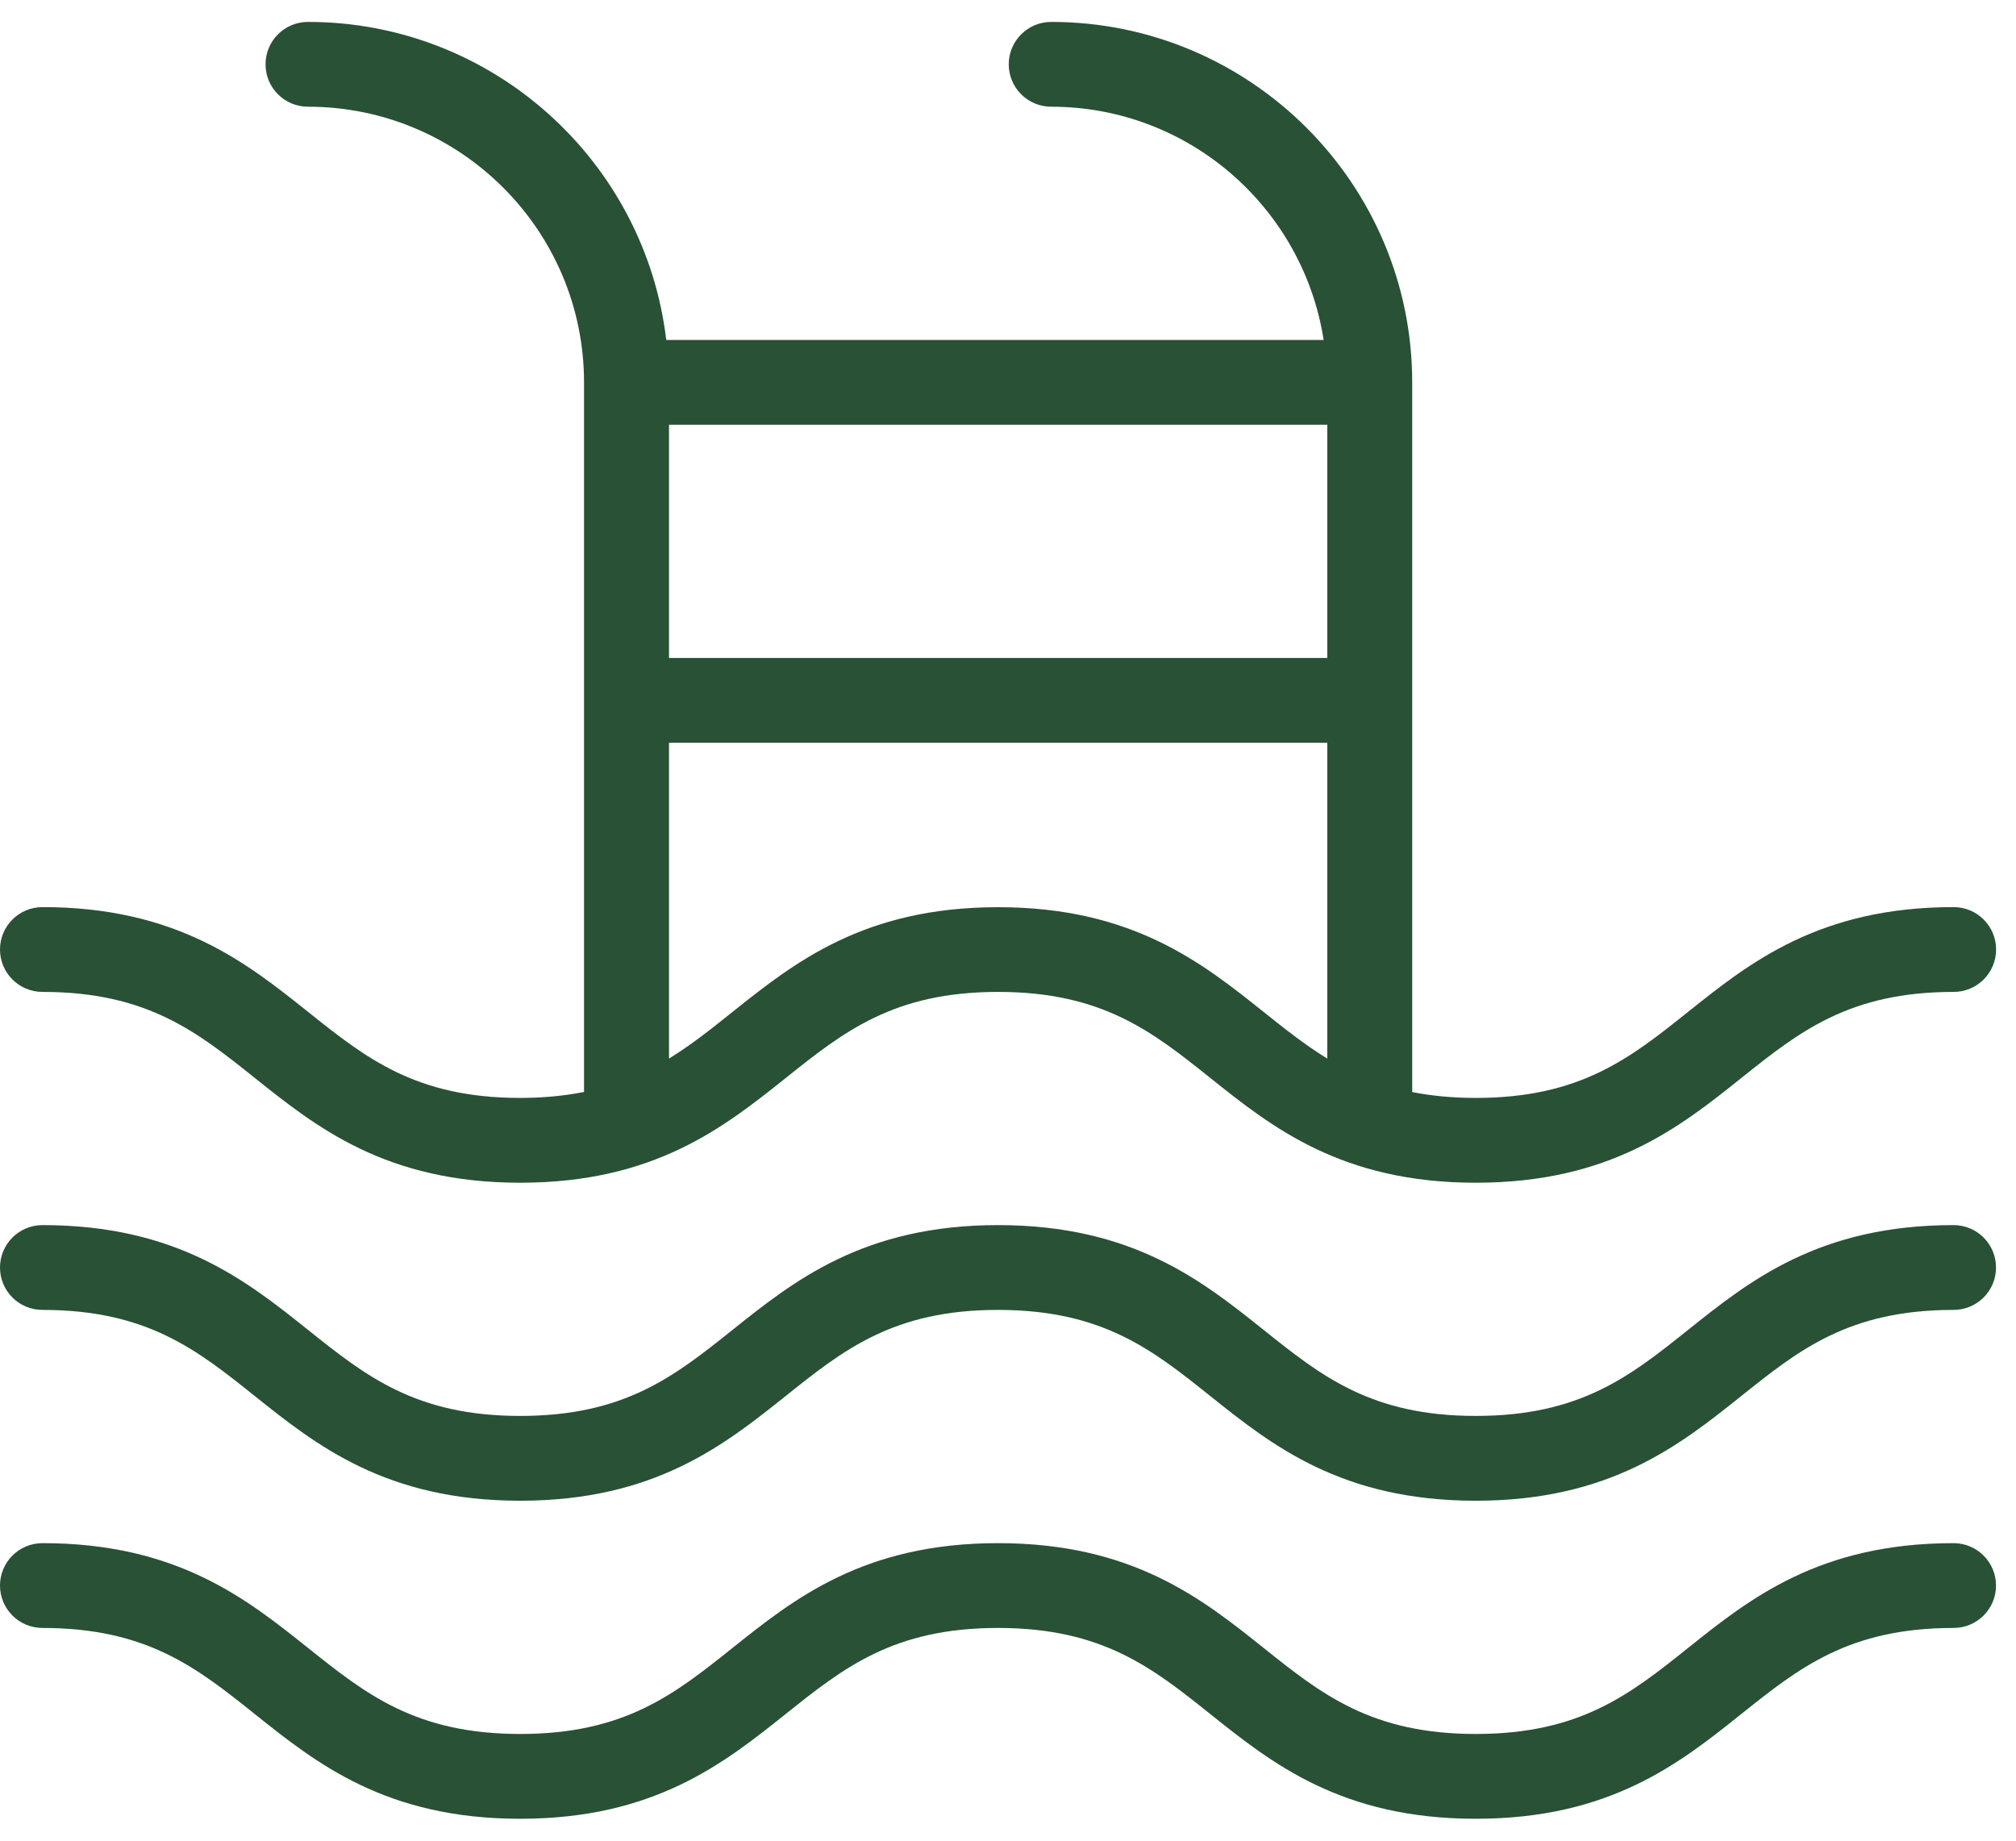
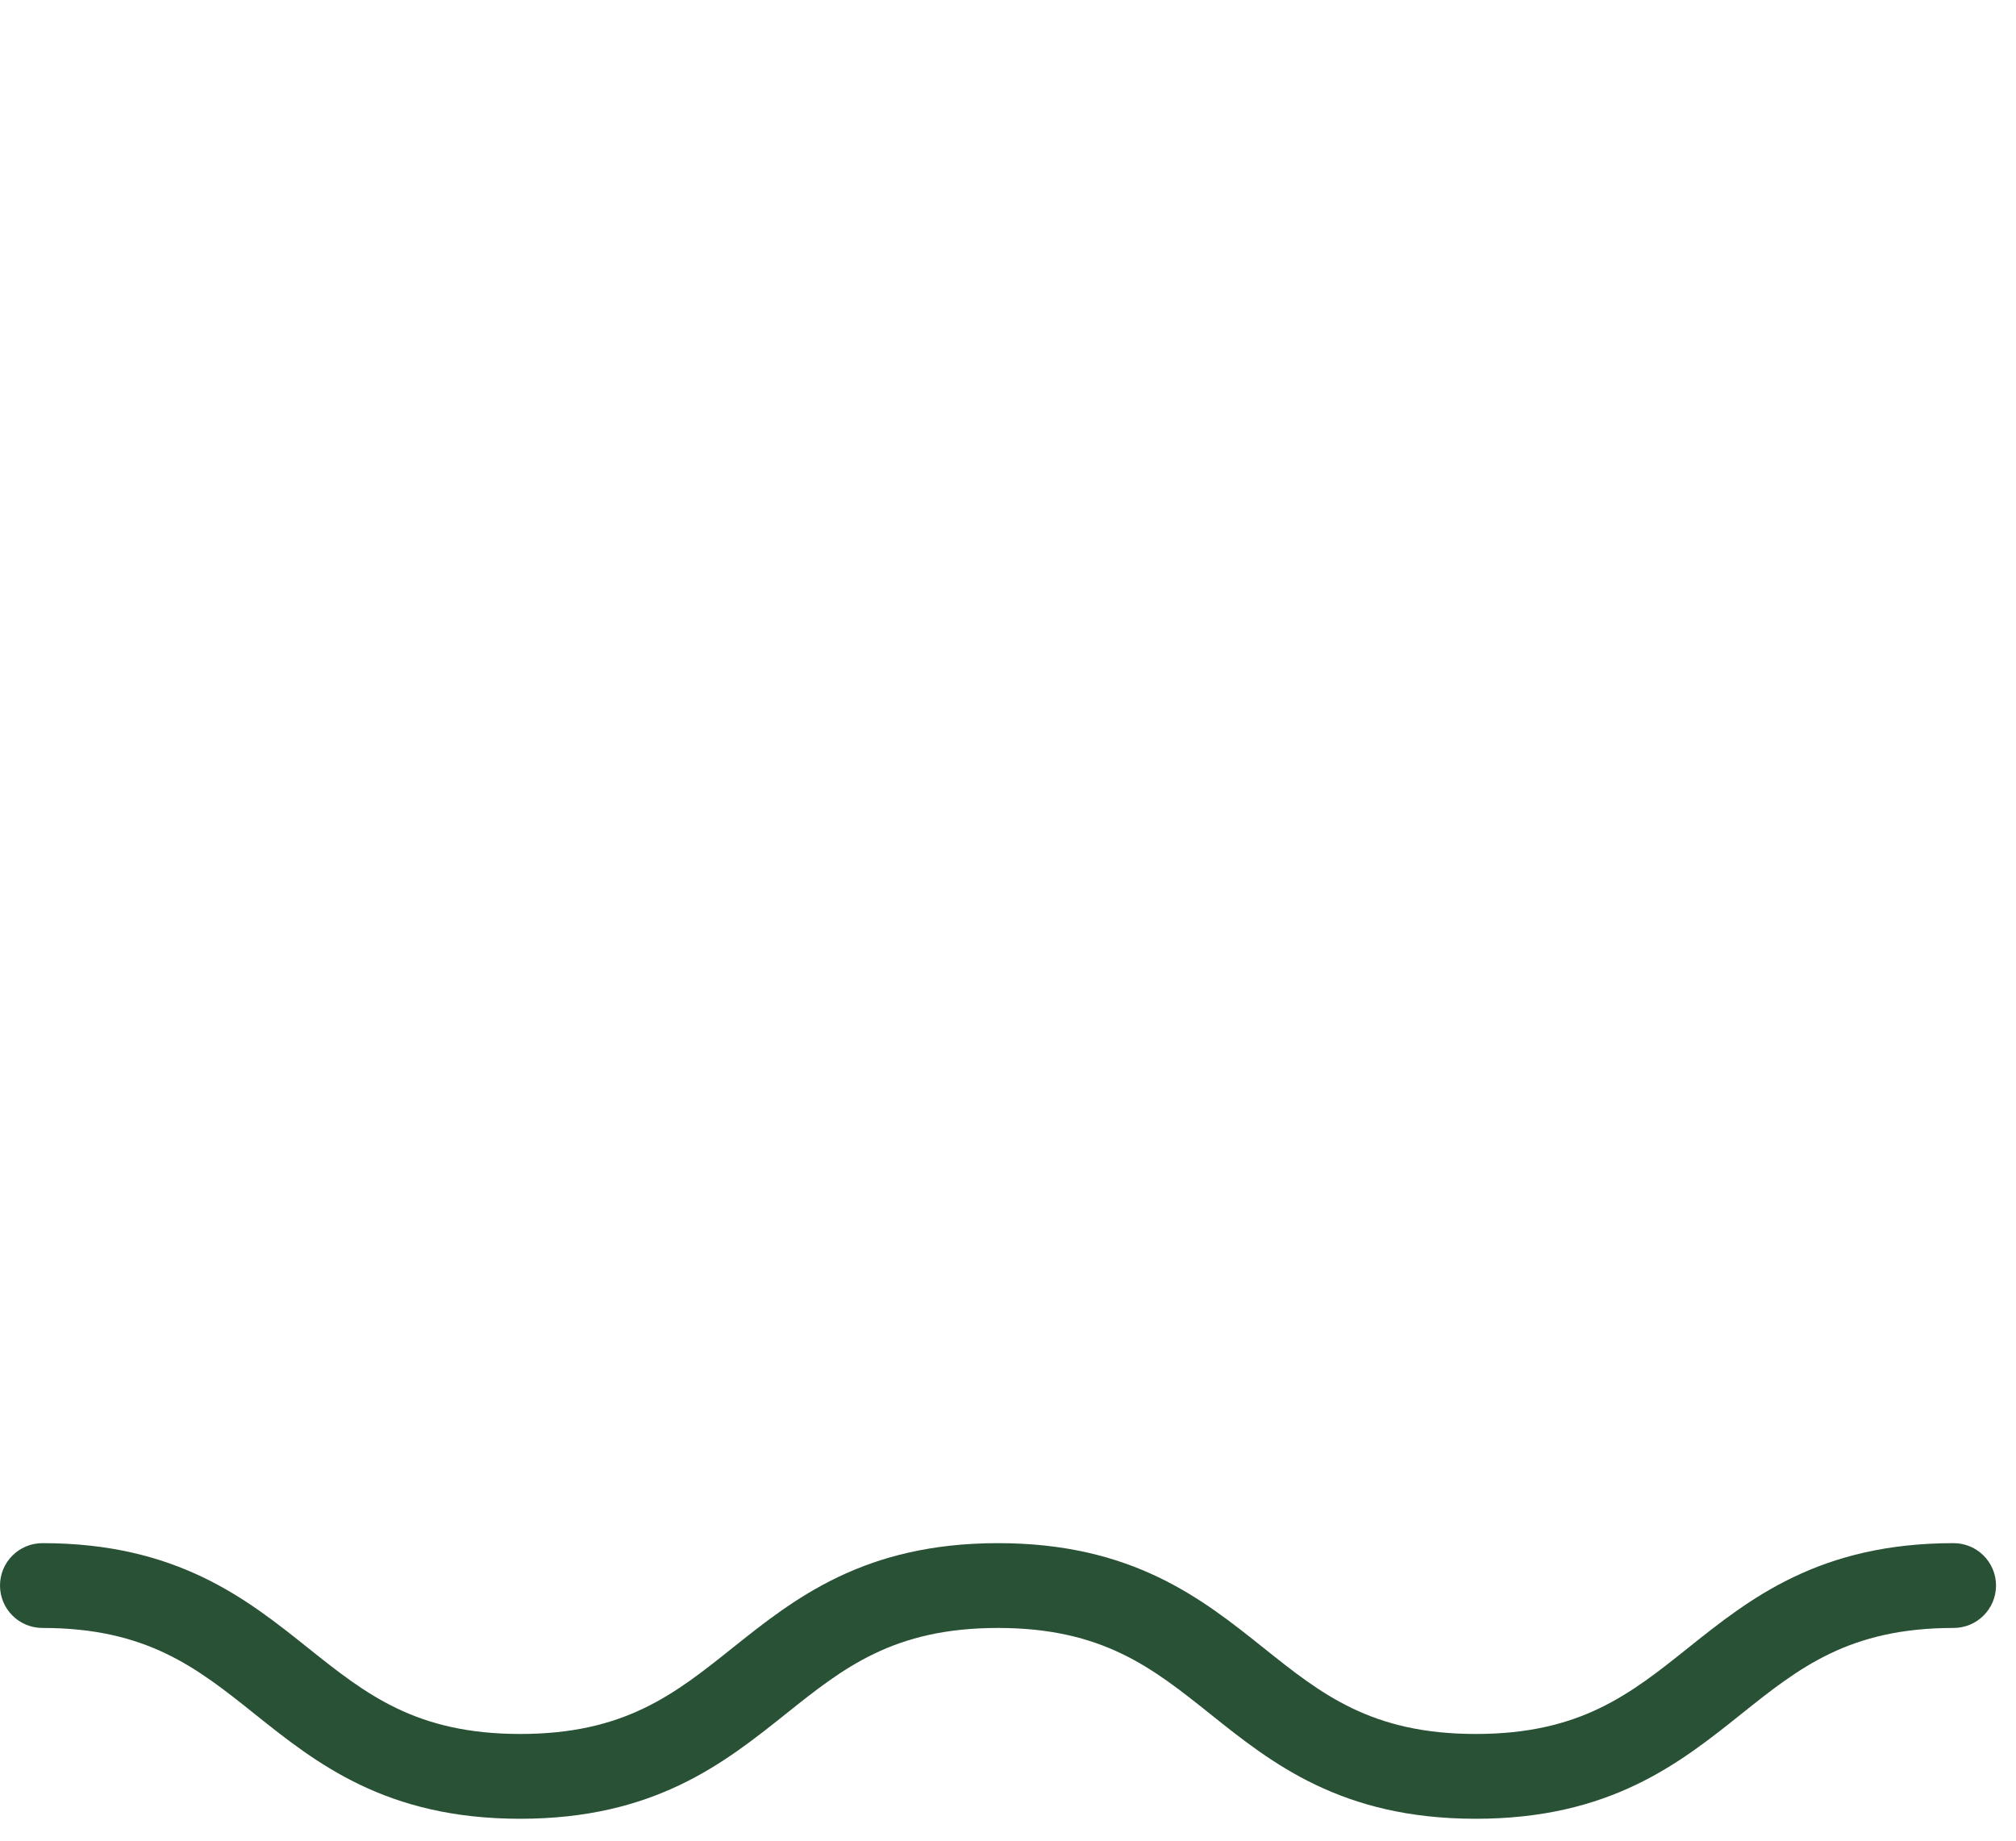
<svg xmlns="http://www.w3.org/2000/svg" width="46" height="42" viewBox="0 0 46 42" fill="none">
-   <path d="M0.971 22.633C3.356 22.633 4.497 23.544 5.816 24.598C7.219 25.719 8.807 26.987 11.871 26.987C14.935 26.987 16.525 25.717 17.928 24.598C19.247 23.544 20.388 22.633 22.773 22.633C25.158 22.633 26.299 23.544 27.618 24.598C29.021 25.719 30.609 26.987 33.675 26.987C36.741 26.987 38.329 25.719 39.732 24.598C41.051 23.544 42.192 22.633 44.577 22.633C45.113 22.633 45.546 22.2 45.546 21.665C45.546 21.131 45.113 20.698 44.577 20.698C41.511 20.698 39.923 21.966 38.52 23.086C37.201 24.141 36.06 25.052 33.675 25.052C33.13 25.052 32.653 25.003 32.223 24.918V8.724C32.223 4.189 28.529 0.5 23.986 0.5C23.451 0.5 23.017 0.933 23.017 1.468C23.017 2.002 23.451 2.435 23.986 2.435C27.13 2.435 29.734 4.748 30.202 7.757H15.202C14.72 3.677 11.241 0.5 7.028 0.5C6.492 0.5 6.059 0.933 6.059 1.468C6.059 2.002 6.492 2.435 7.028 2.435C10.501 2.435 13.326 5.256 13.326 8.724V24.916C12.895 25.001 12.416 25.052 11.871 25.052C9.486 25.052 8.347 24.141 7.026 23.086C5.623 21.966 4.035 20.698 0.969 20.698C0.433 20.698 0 21.131 0 21.665C0 22.2 0.433 22.633 0.969 22.633L0.971 22.633ZM15.265 9.692H30.285V15.013H15.265V9.692ZM15.265 16.948H30.285V24.154C29.778 23.844 29.316 23.476 28.83 23.088C27.427 21.968 25.839 20.7 22.773 20.7C19.707 20.7 18.119 21.97 16.716 23.088C16.232 23.476 15.77 23.843 15.265 24.154V16.948Z" fill="#295135" />
-   <path d="M44.577 27.954C41.511 27.954 39.923 29.222 38.52 30.343C37.201 31.398 36.06 32.308 33.675 32.308C31.288 32.308 30.149 31.398 28.83 30.343C27.427 29.222 25.839 27.954 22.773 27.954C19.707 27.954 18.119 29.224 16.716 30.343C15.397 31.398 14.256 32.308 11.871 32.308C9.486 32.308 8.347 31.398 7.026 30.343C5.623 29.222 4.035 27.954 0.969 27.954C0.433 27.954 0 28.387 0 28.922C0 29.457 0.433 29.889 0.969 29.889C3.354 29.889 4.495 30.8 5.814 31.855C7.217 32.975 8.805 34.243 11.869 34.243C14.933 34.243 16.523 32.974 17.926 31.855C19.245 30.8 20.386 29.889 22.771 29.889C25.156 29.889 26.297 30.8 27.616 31.855C29.019 32.975 30.607 34.243 33.673 34.243C36.739 34.243 38.327 32.975 39.73 31.855C41.049 30.8 42.19 29.889 44.575 29.889C45.111 29.889 45.544 29.457 45.544 28.922C45.544 28.387 45.111 27.954 44.575 27.954H44.577Z" fill="#295135" />
  <path d="M44.577 35.211C41.511 35.211 39.923 36.479 38.52 37.6C37.201 38.654 36.06 39.565 33.675 39.565C31.288 39.565 30.149 38.654 28.83 37.6C27.427 36.479 25.839 35.211 22.773 35.211C19.707 35.211 18.119 36.481 16.716 37.6C15.397 38.654 14.256 39.565 11.871 39.565C9.486 39.565 8.347 38.654 7.026 37.6C5.623 36.479 4.035 35.211 0.969 35.211C0.433 35.211 0 35.644 0 36.178C0 36.713 0.433 37.146 0.969 37.146C3.354 37.146 4.495 38.057 5.814 39.111C7.217 40.232 8.805 41.5 11.869 41.5C14.933 41.5 16.523 40.23 17.926 39.111C19.245 38.057 20.386 37.146 22.771 37.146C25.156 37.146 26.297 38.057 27.616 39.111C29.019 40.232 30.607 41.5 33.673 41.5C36.739 41.5 38.327 40.232 39.73 39.111C41.049 38.057 42.19 37.146 44.575 37.146C45.111 37.146 45.544 36.713 45.544 36.178C45.544 35.644 45.111 35.211 44.575 35.211H44.577Z" fill="#295135" />
</svg>